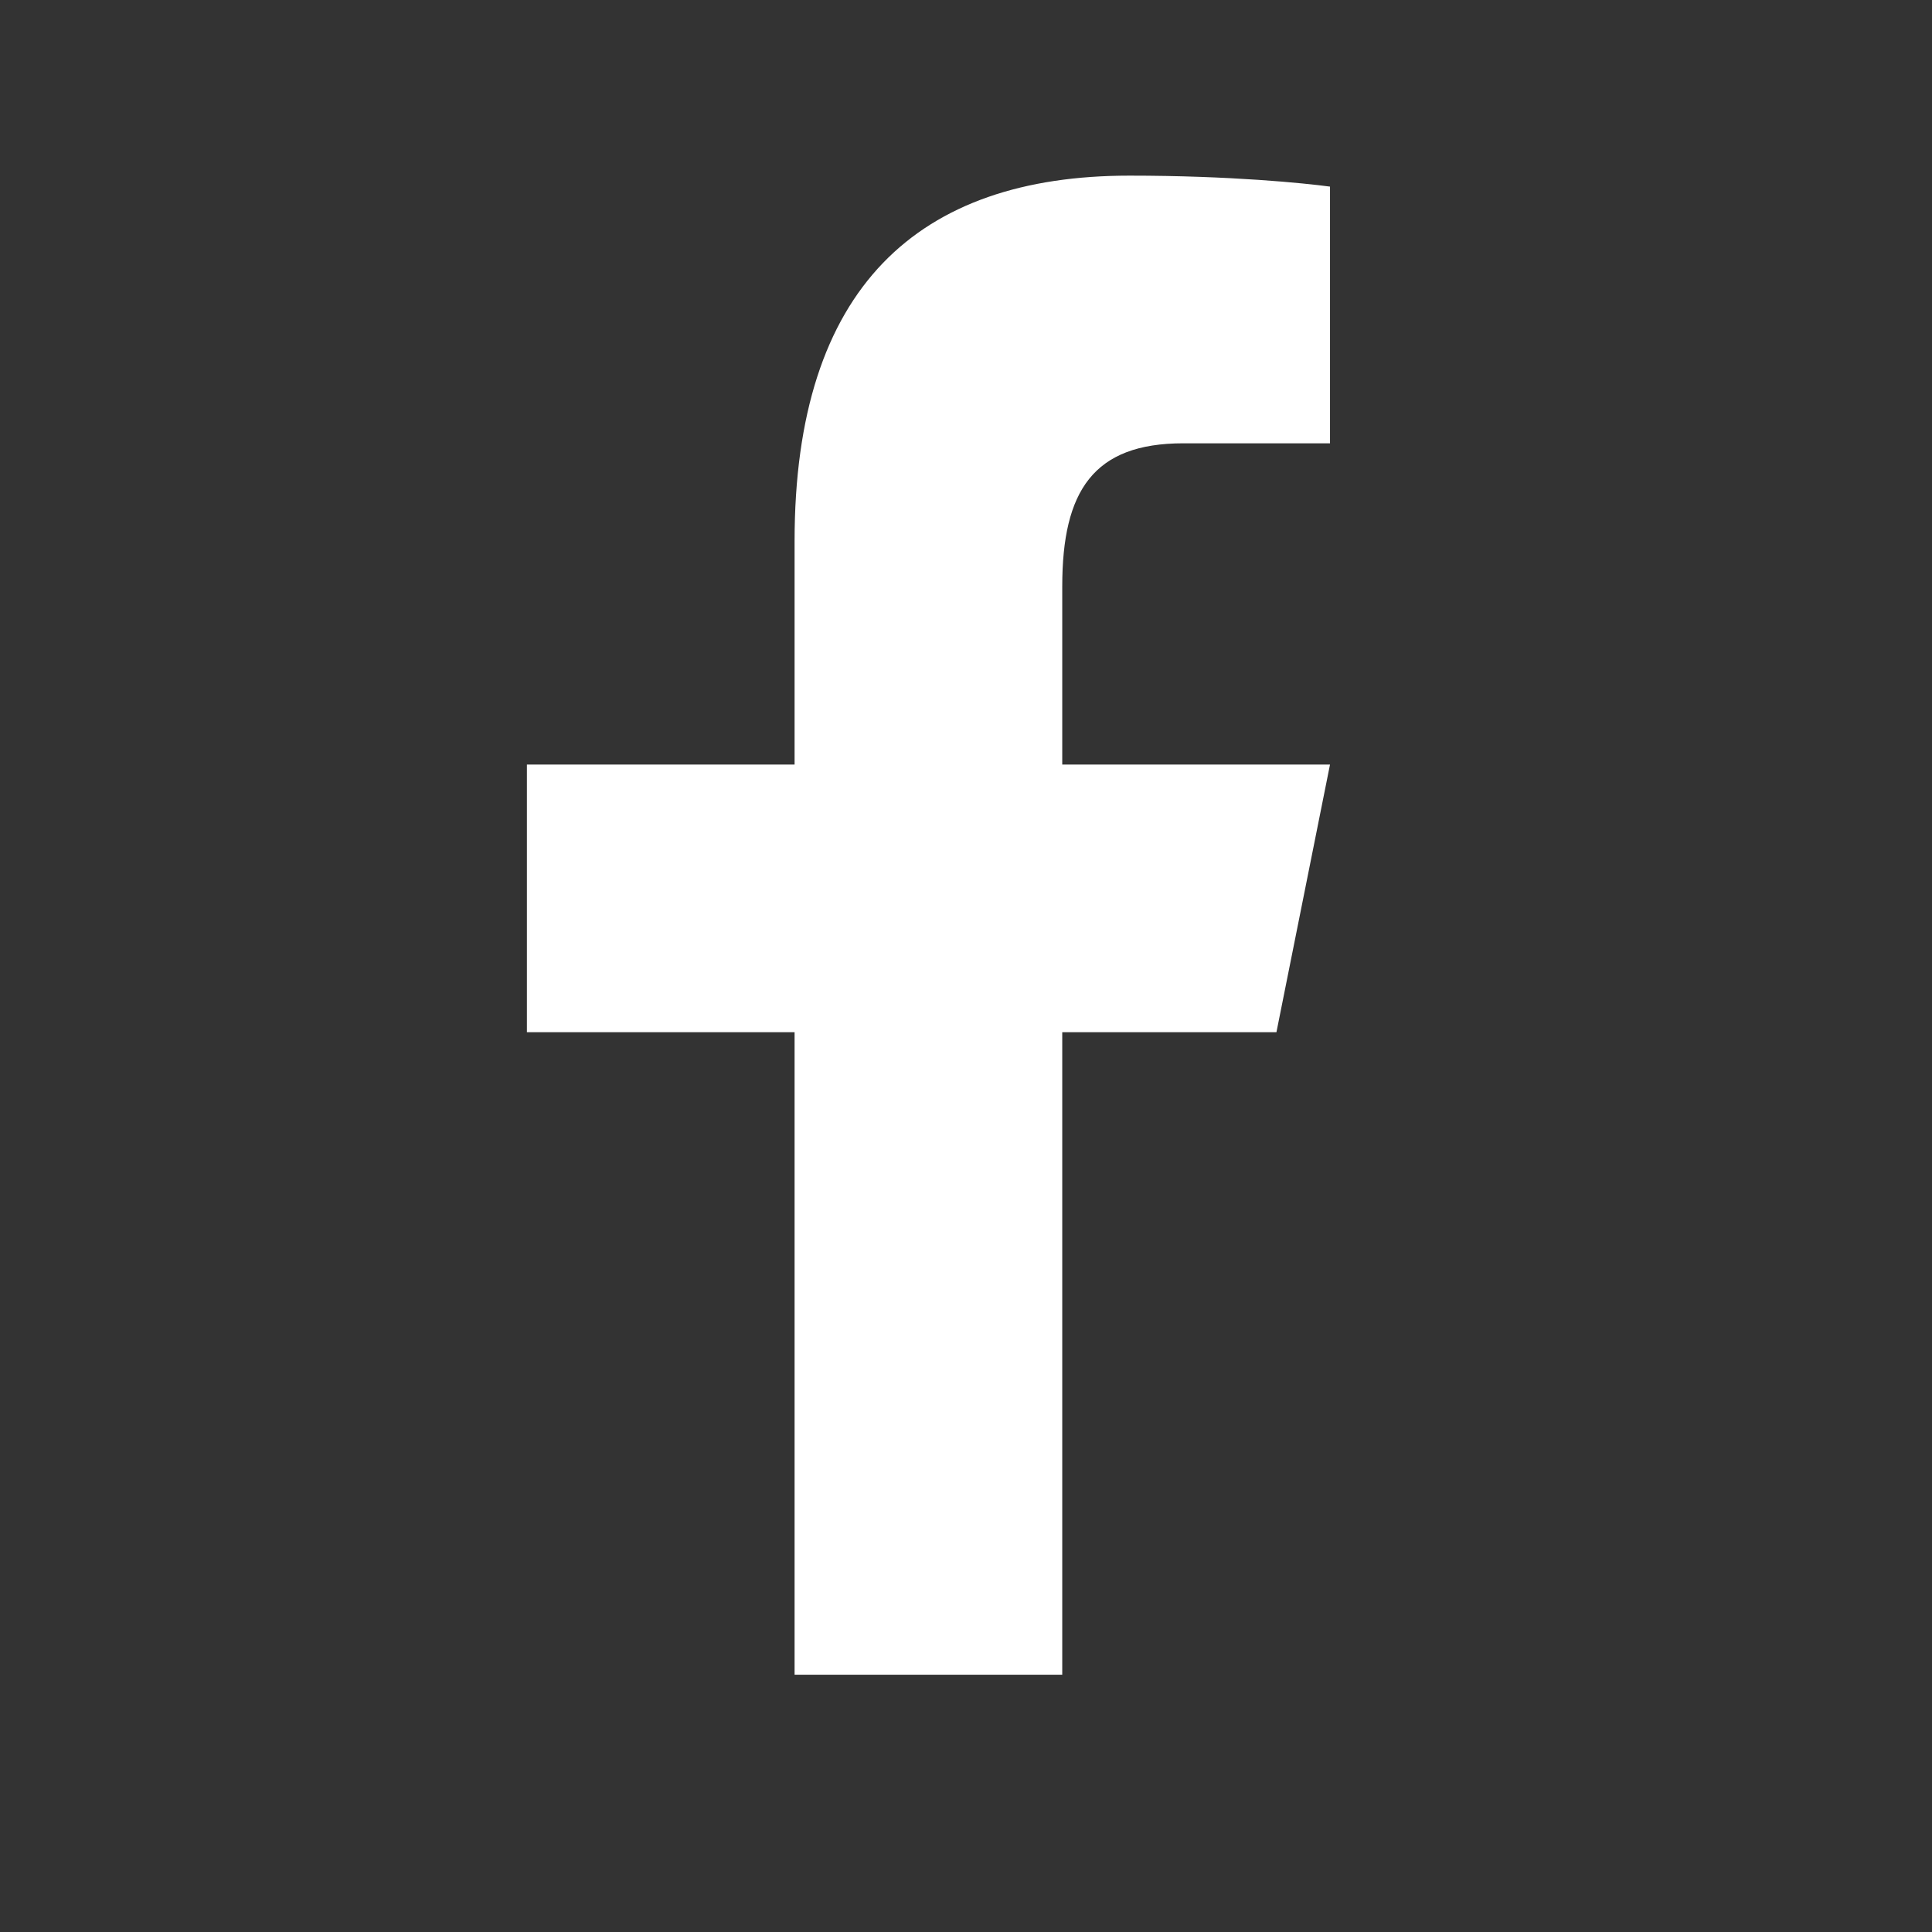
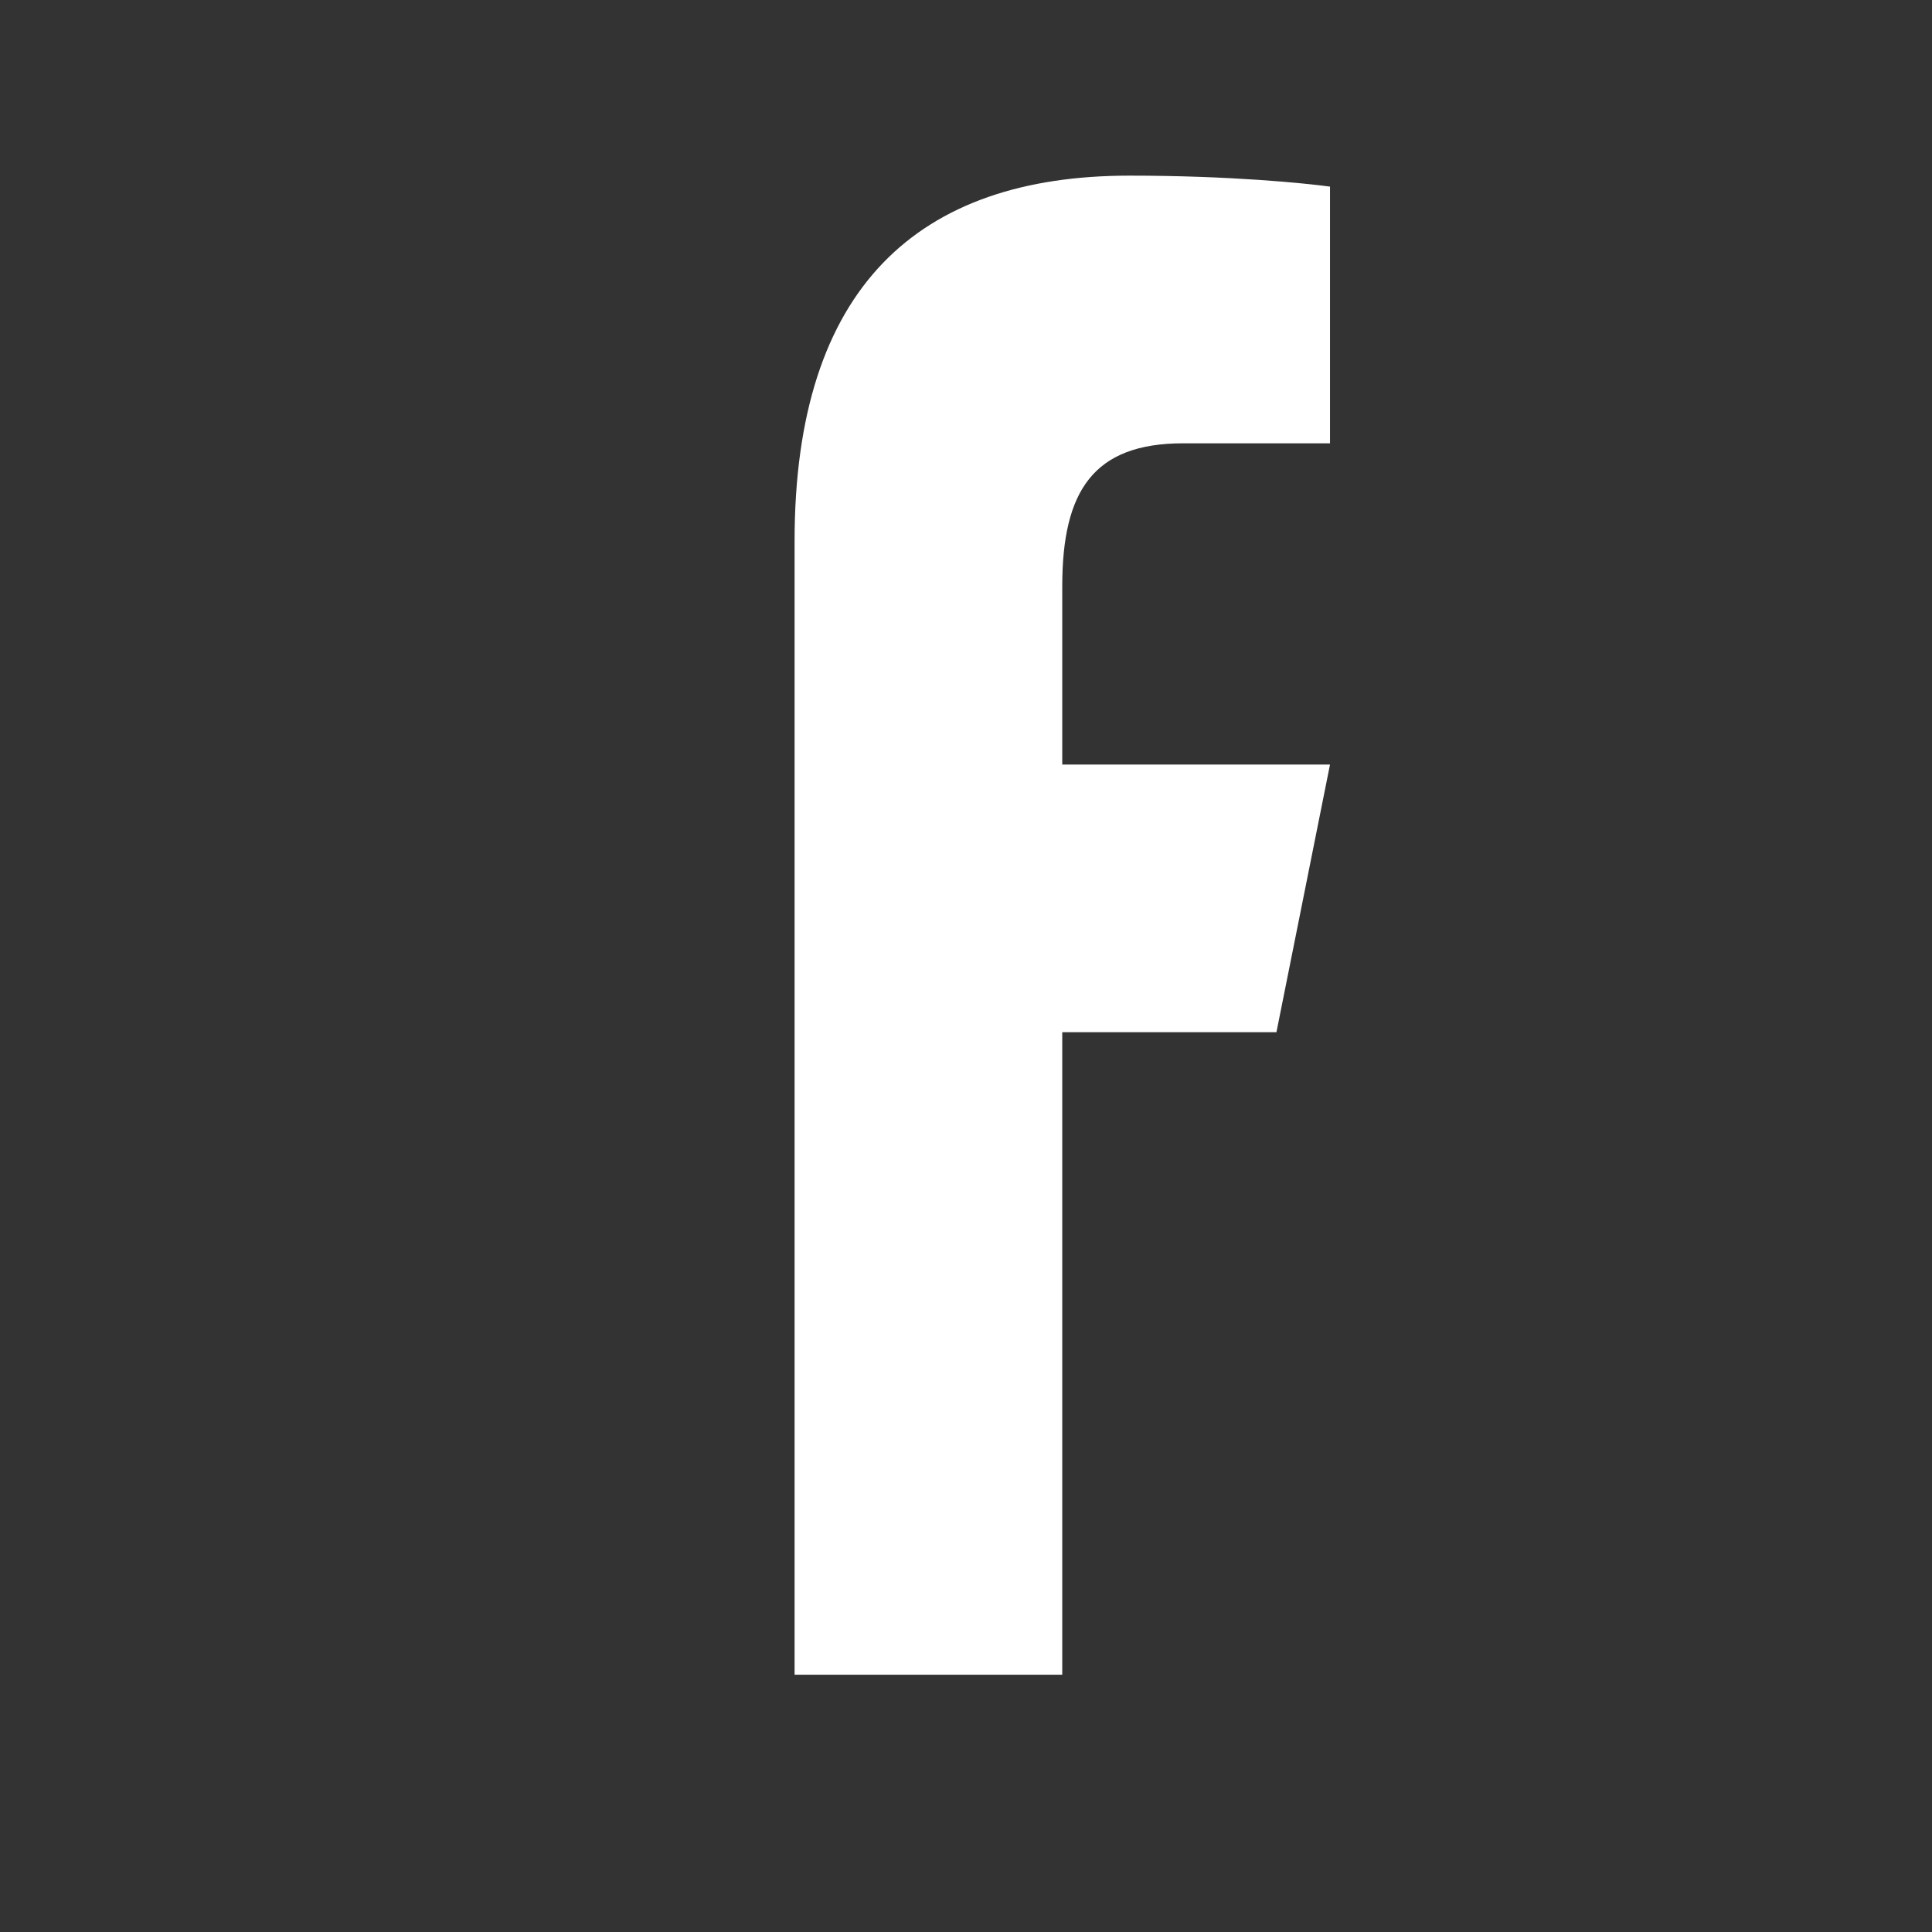
<svg xmlns="http://www.w3.org/2000/svg" width="22" height="22" viewBox="0 0 22 22" fill="none">
  <rect x="0" y="0" width="22" height="22" fill="#333333" stroke="none" />
-   <path d="M12.861 2C10.458 2 9.048 3.269 9.048 6.161V8.706H6V11.754H9.048V19.07H12.096V11.754H14.535L15.145 8.706H12.096V6.677C12.096 5.588 12.452 5.048 13.474 5.048H15.145V2.125C14.856 2.086 14.014 2 12.861 2Z" fill="white" />
+   <path d="M12.861 2C10.458 2 9.048 3.269 9.048 6.161V8.706V11.754H9.048V19.07H12.096V11.754H14.535L15.145 8.706H12.096V6.677C12.096 5.588 12.452 5.048 13.474 5.048H15.145V2.125C14.856 2.086 14.014 2 12.861 2Z" fill="white" />
</svg>